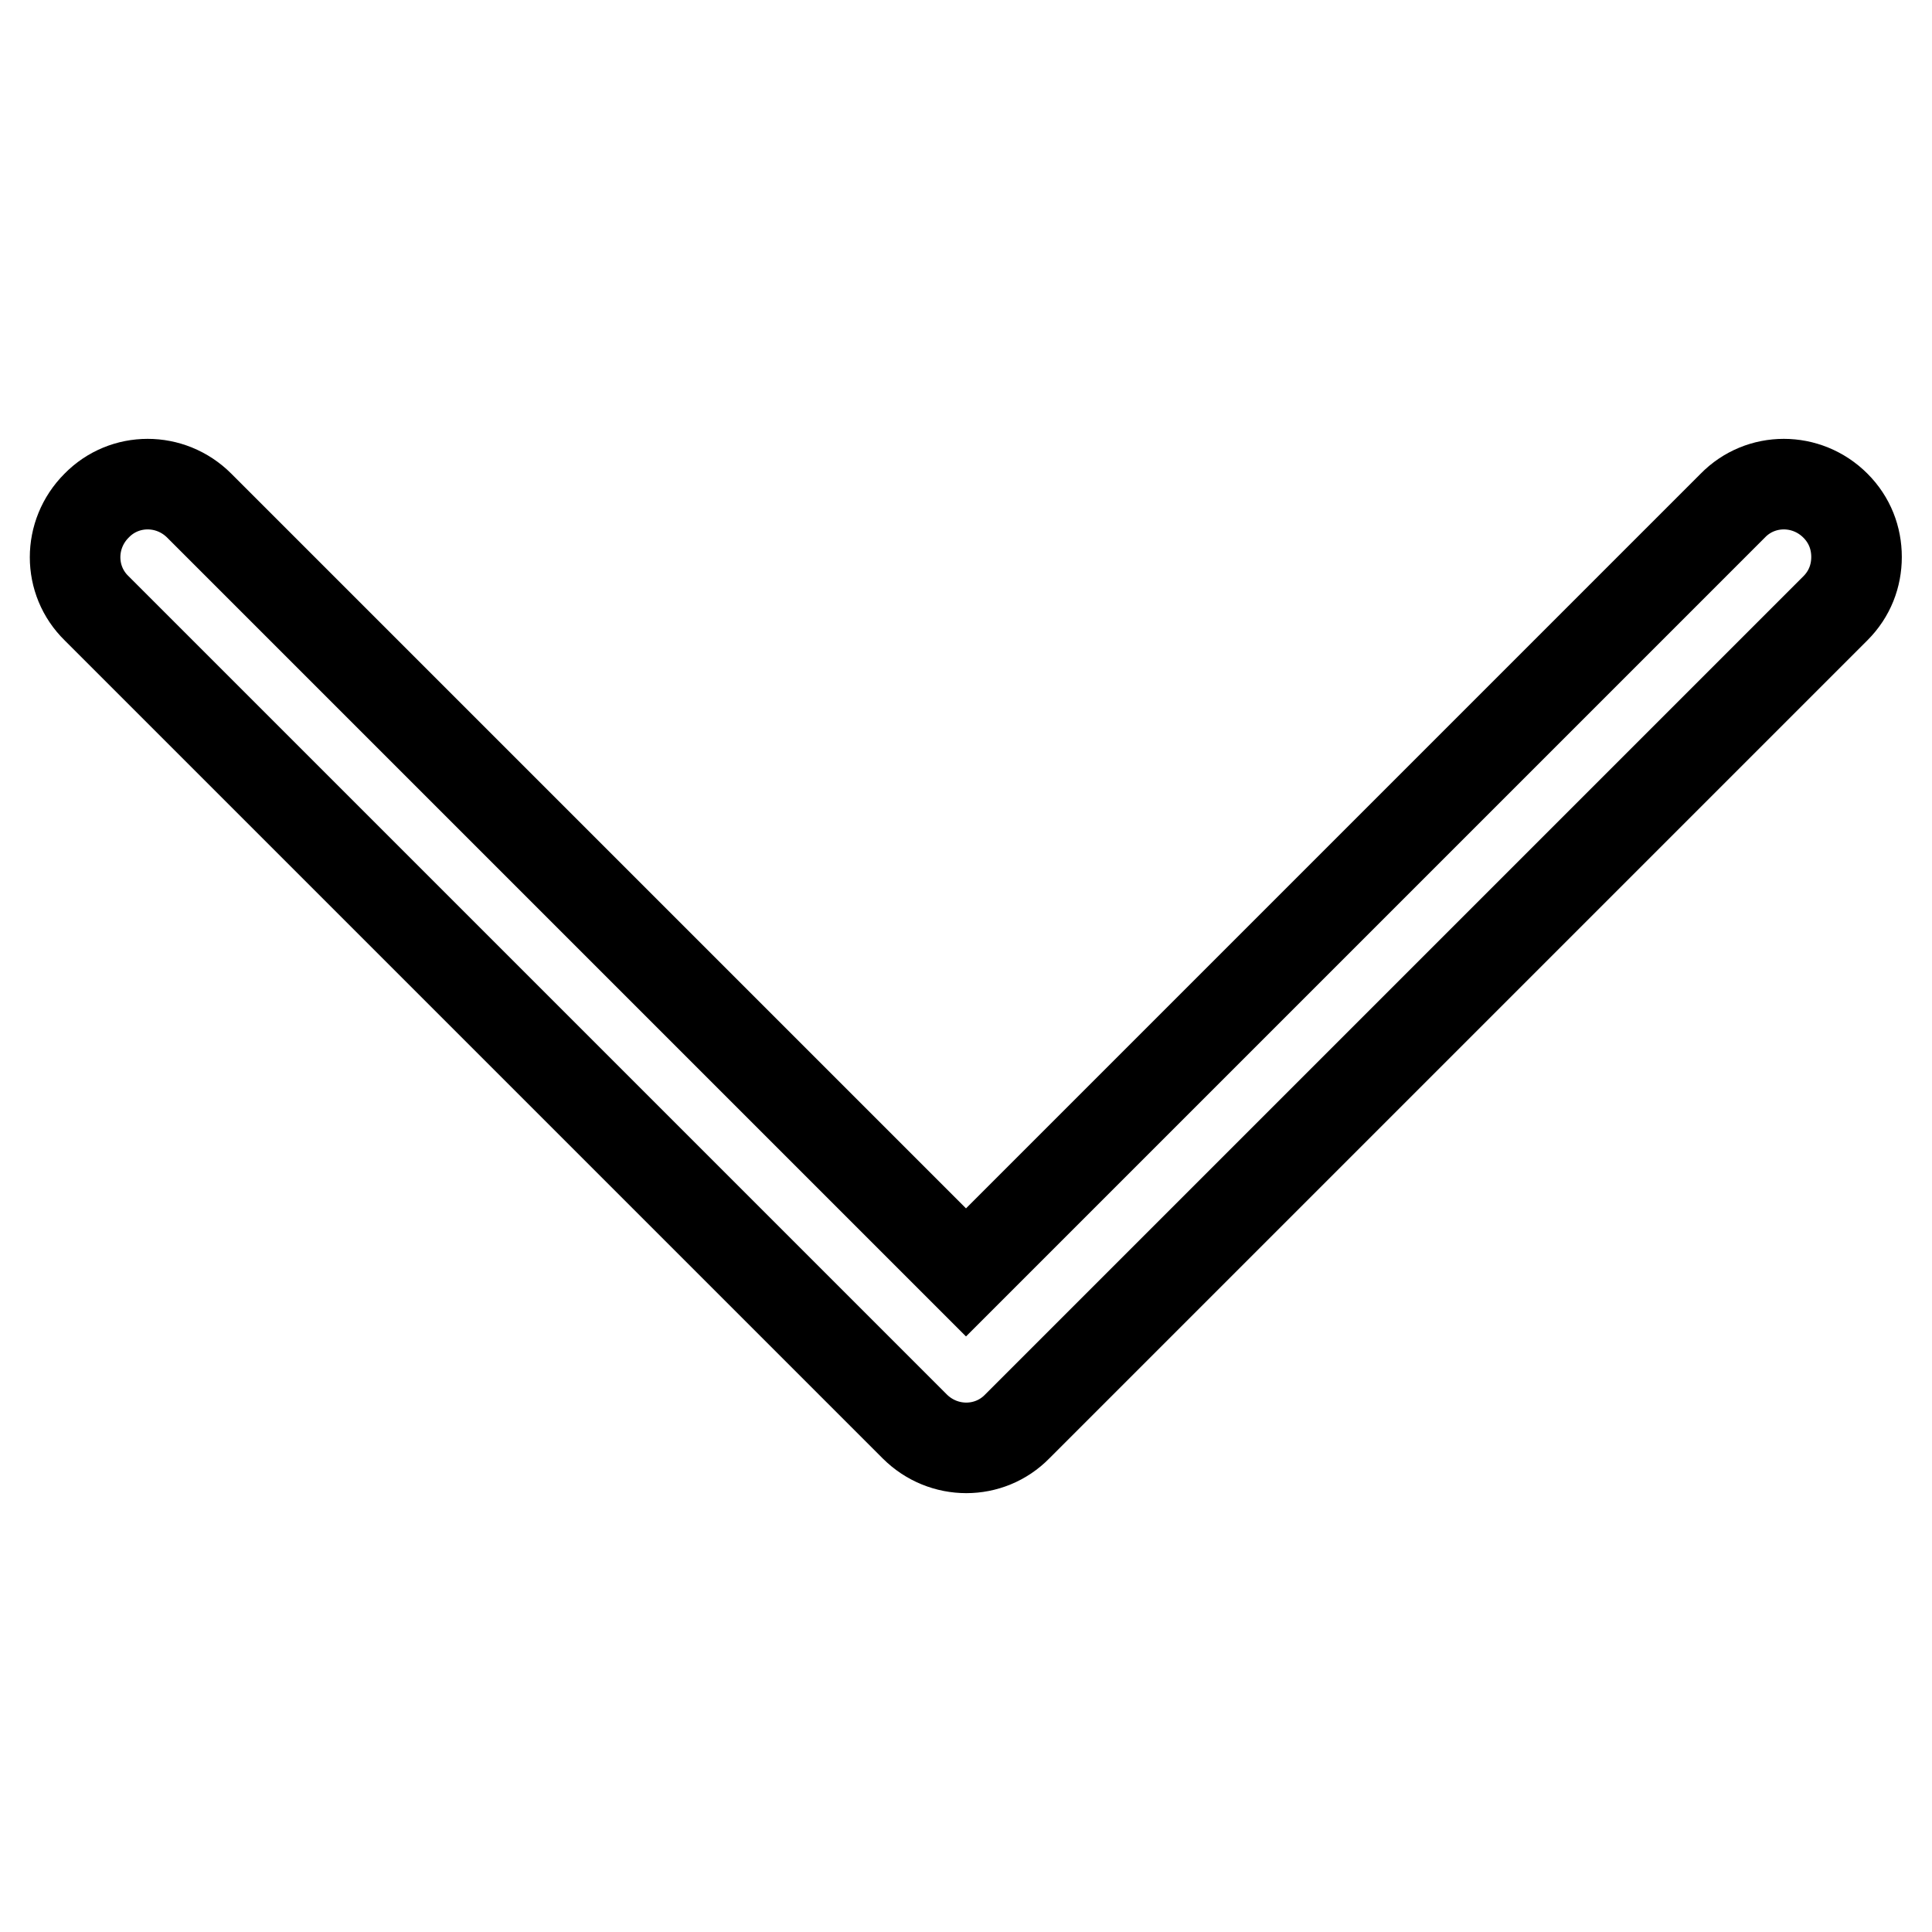
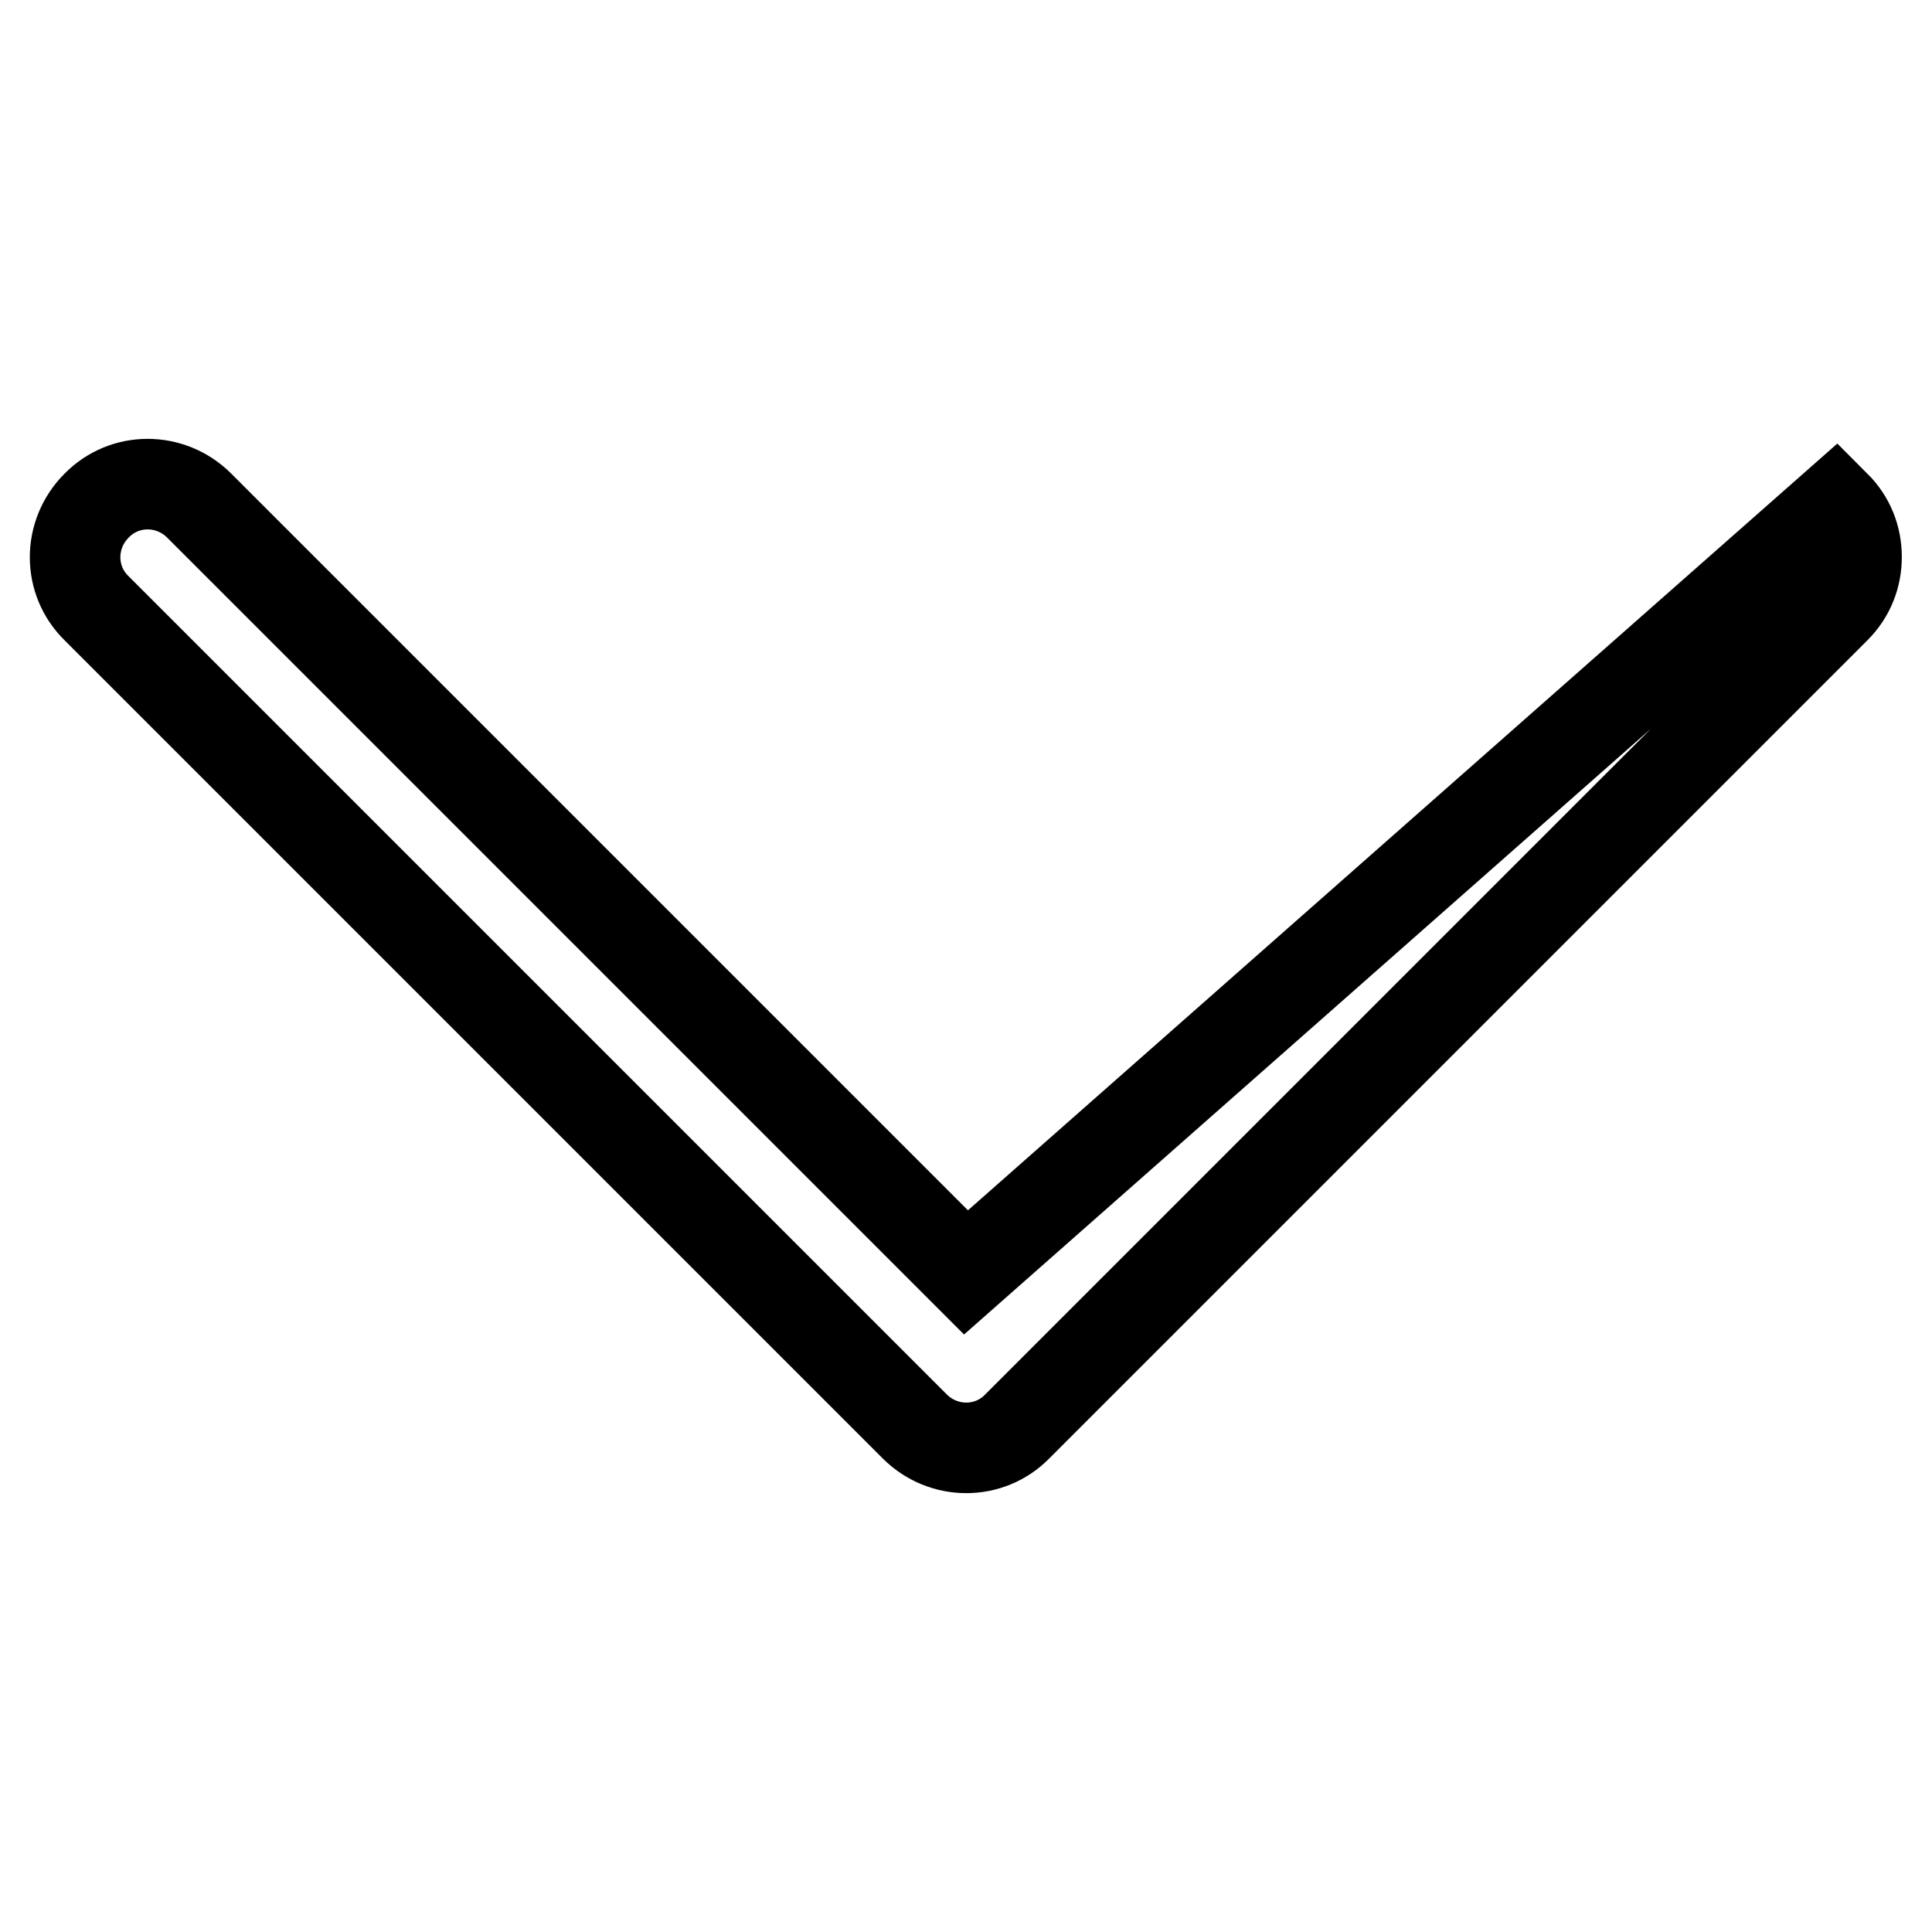
<svg xmlns="http://www.w3.org/2000/svg" version="1.1" x="0px" y="0px" viewBox="0 0 256 256" enable-background="new 0 0 256 256" xml:space="preserve">
  <g>
-     <path stroke-width="12" fill-opacity="0" stroke="#000000" d="M246,73.8c0-2.5-0.9-4.9-2.8-6.8c-3.8-3.8-9.9-3.8-13.6,0L128,168.6L26.4,67c-3.8-3.8-9.9-3.8-13.6,0 c-3.8,3.8-3.8,9.9,0,13.6L121.2,189c3.8,3.8,9.9,3.8,13.6,0L243.2,80.6C245.1,78.7,246,76.3,246,73.8L246,73.8z" />
+     <path stroke-width="12" fill-opacity="0" stroke="#000000" d="M246,73.8c0-2.5-0.9-4.9-2.8-6.8L128,168.6L26.4,67c-3.8-3.8-9.9-3.8-13.6,0 c-3.8,3.8-3.8,9.9,0,13.6L121.2,189c3.8,3.8,9.9,3.8,13.6,0L243.2,80.6C245.1,78.7,246,76.3,246,73.8L246,73.8z" />
  </g>
</svg>